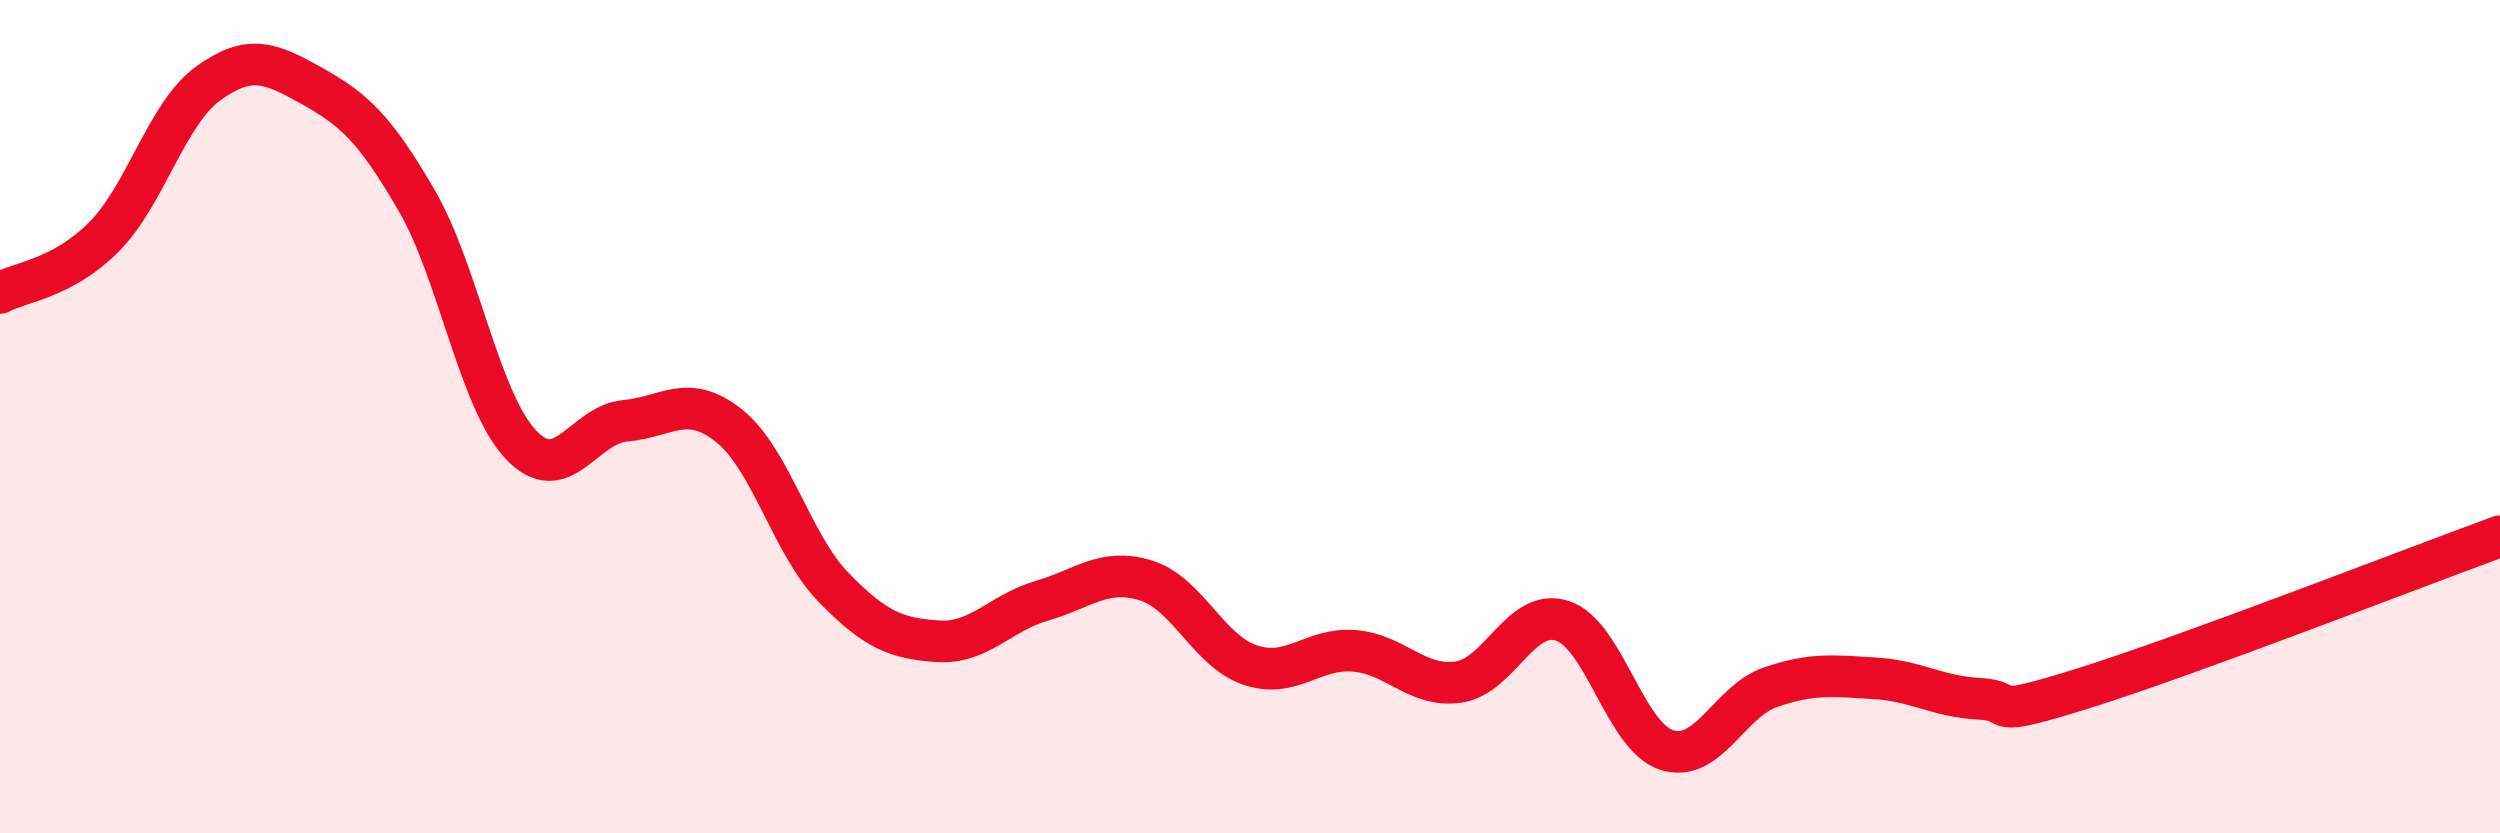
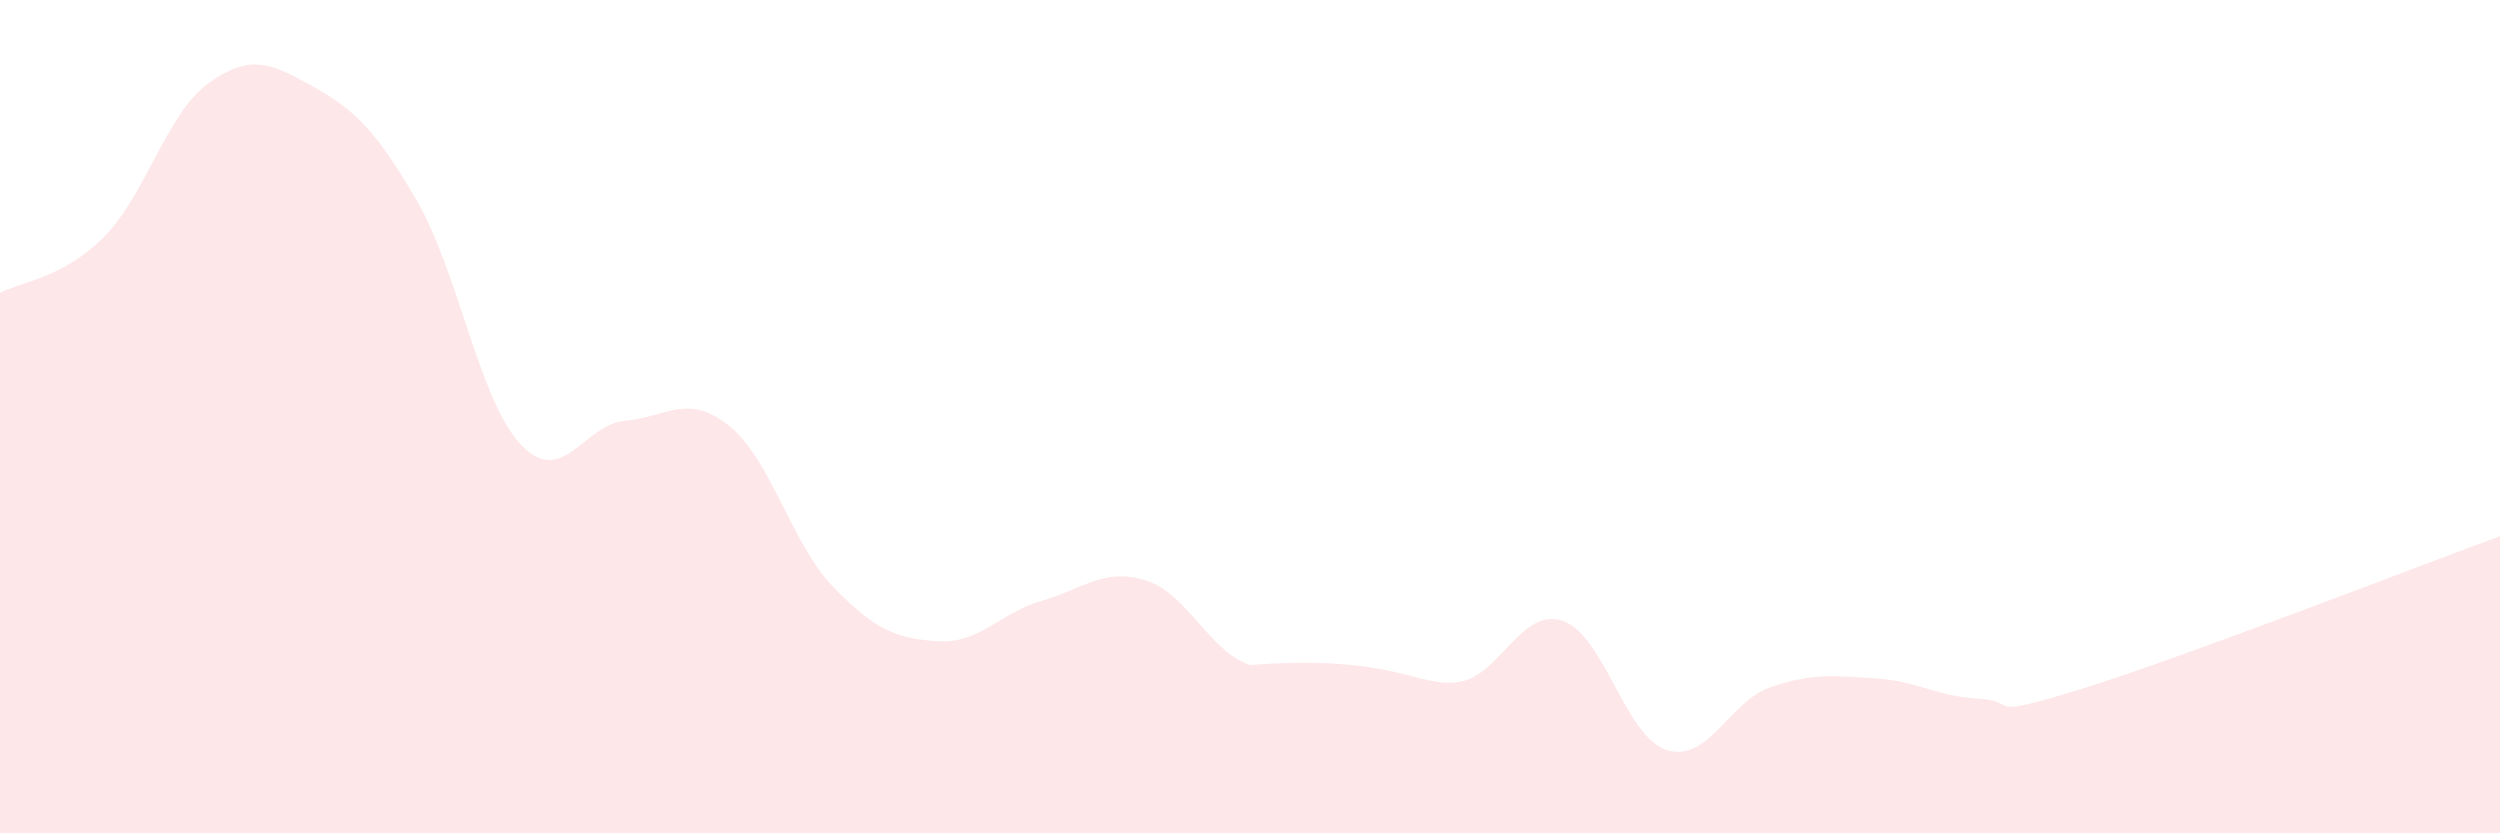
<svg xmlns="http://www.w3.org/2000/svg" width="60" height="20" viewBox="0 0 60 20">
-   <path d="M 0,7.03 C 0.5,6.76 1.5,6.69 2.5,5.68 C 3.5,4.67 4,2.72 5,2 C 6,1.28 6.5,1.51 7.5,2.07 C 8.5,2.63 9,3.09 10,4.81 C 11,6.53 11.5,9.61 12.5,10.67 C 13.5,11.73 14,10.19 15,10.1 C 16,10.01 16.5,9.42 17.5,10.22 C 18.5,11.02 19,13.06 20,14.09 C 21,15.12 21.5,15.32 22.5,15.39 C 23.5,15.46 24,14.71 25,14.42 C 26,14.13 26.5,13.62 27.5,13.93 C 28.5,14.24 29,15.62 30,15.96 C 31,16.3 31.5,15.54 32.5,15.62 C 33.5,15.7 34,16.51 35,16.37 C 36,16.23 36.5,14.57 37.5,14.9 C 38.5,15.23 39,17.68 40,18 C 41,18.32 41.5,16.83 42.5,16.49 C 43.5,16.15 44,16.22 45,16.28 C 46,16.34 46.5,16.72 47.5,16.77 C 48.5,16.82 47.5,17.3 50,16.52 C 52.5,15.74 58,13.6 60,12.87L60 20L0 20Z" fill="#EB0A25" opacity="0.1" stroke-linecap="round" stroke-linejoin="round" />
-   <path d="M 0,7.03 C 0.5,6.76 1.5,6.69 2.5,5.68 C 3.5,4.67 4,2.72 5,2 C 6,1.28 6.5,1.51 7.5,2.07 C 8.5,2.63 9,3.09 10,4.81 C 11,6.53 11.5,9.61 12.5,10.67 C 13.5,11.73 14,10.19 15,10.1 C 16,10.01 16.5,9.42 17.5,10.22 C 18.5,11.02 19,13.06 20,14.09 C 21,15.12 21.5,15.32 22.5,15.39 C 23.5,15.46 24,14.71 25,14.42 C 26,14.13 26.5,13.62 27.5,13.93 C 28.5,14.24 29,15.62 30,15.96 C 31,16.3 31.5,15.54 32.5,15.62 C 33.5,15.7 34,16.51 35,16.37 C 36,16.23 36.5,14.57 37.5,14.9 C 38.5,15.23 39,17.68 40,18 C 41,18.32 41.5,16.83 42.5,16.49 C 43.5,16.15 44,16.22 45,16.28 C 46,16.34 46.5,16.72 47.5,16.77 C 48.5,16.82 47.5,17.3 50,16.52 C 52.5,15.74 58,13.6 60,12.87" stroke="#EB0A25" stroke-width="1" fill="none" stroke-linecap="round" stroke-linejoin="round" />
+   <path d="M 0,7.03 C 0.5,6.76 1.5,6.69 2.5,5.68 C 3.5,4.67 4,2.72 5,2 C 6,1.28 6.5,1.51 7.5,2.07 C 8.5,2.63 9,3.09 10,4.81 C 11,6.53 11.5,9.61 12.5,10.67 C 13.5,11.73 14,10.19 15,10.1 C 16,10.01 16.5,9.42 17.5,10.22 C 18.5,11.02 19,13.06 20,14.09 C 21,15.12 21.5,15.32 22.5,15.39 C 23.5,15.46 24,14.71 25,14.42 C 26,14.13 26.5,13.62 27.5,13.93 C 28.5,14.24 29,15.62 30,15.96 C 33.5,15.7 34,16.51 35,16.37 C 36,16.23 36.5,14.57 37.5,14.9 C 38.5,15.23 39,17.68 40,18 C 41,18.32 41.5,16.83 42.5,16.49 C 43.5,16.15 44,16.22 45,16.28 C 46,16.34 46.5,16.72 47.5,16.77 C 48.5,16.82 47.5,17.3 50,16.52 C 52.5,15.74 58,13.6 60,12.87L60 20L0 20Z" fill="#EB0A25" opacity="0.1" stroke-linecap="round" stroke-linejoin="round" />
</svg>